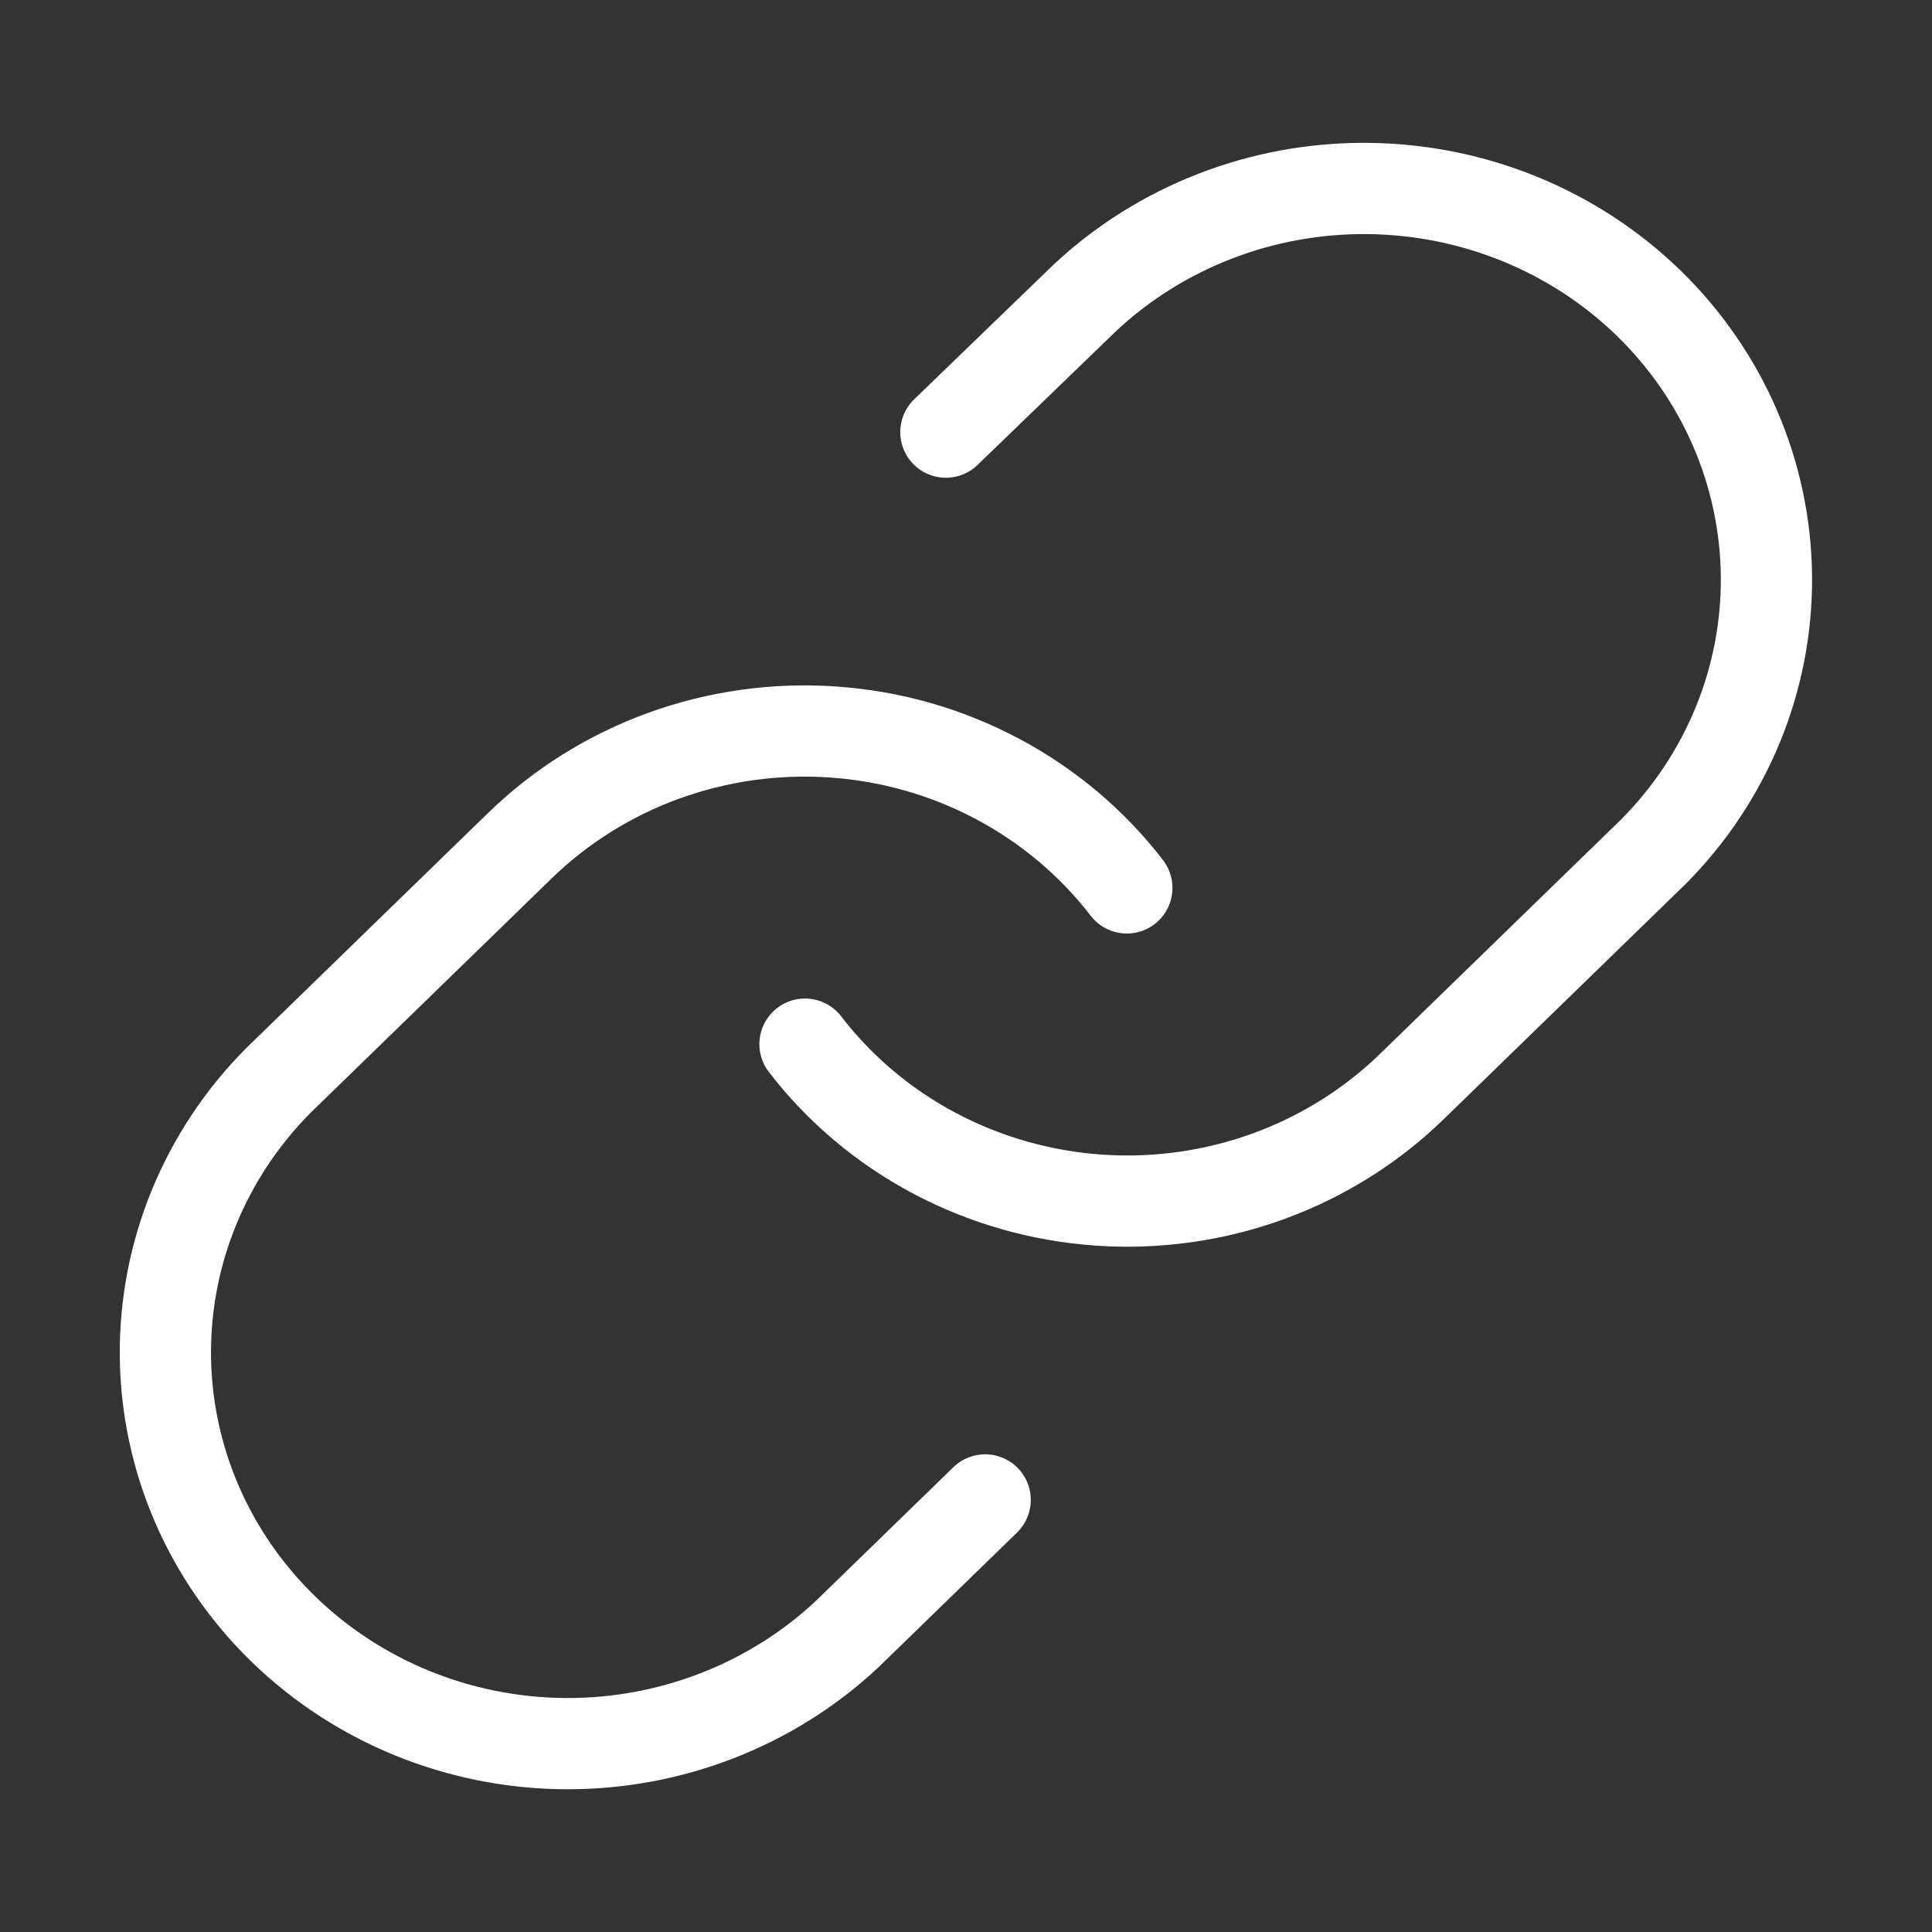
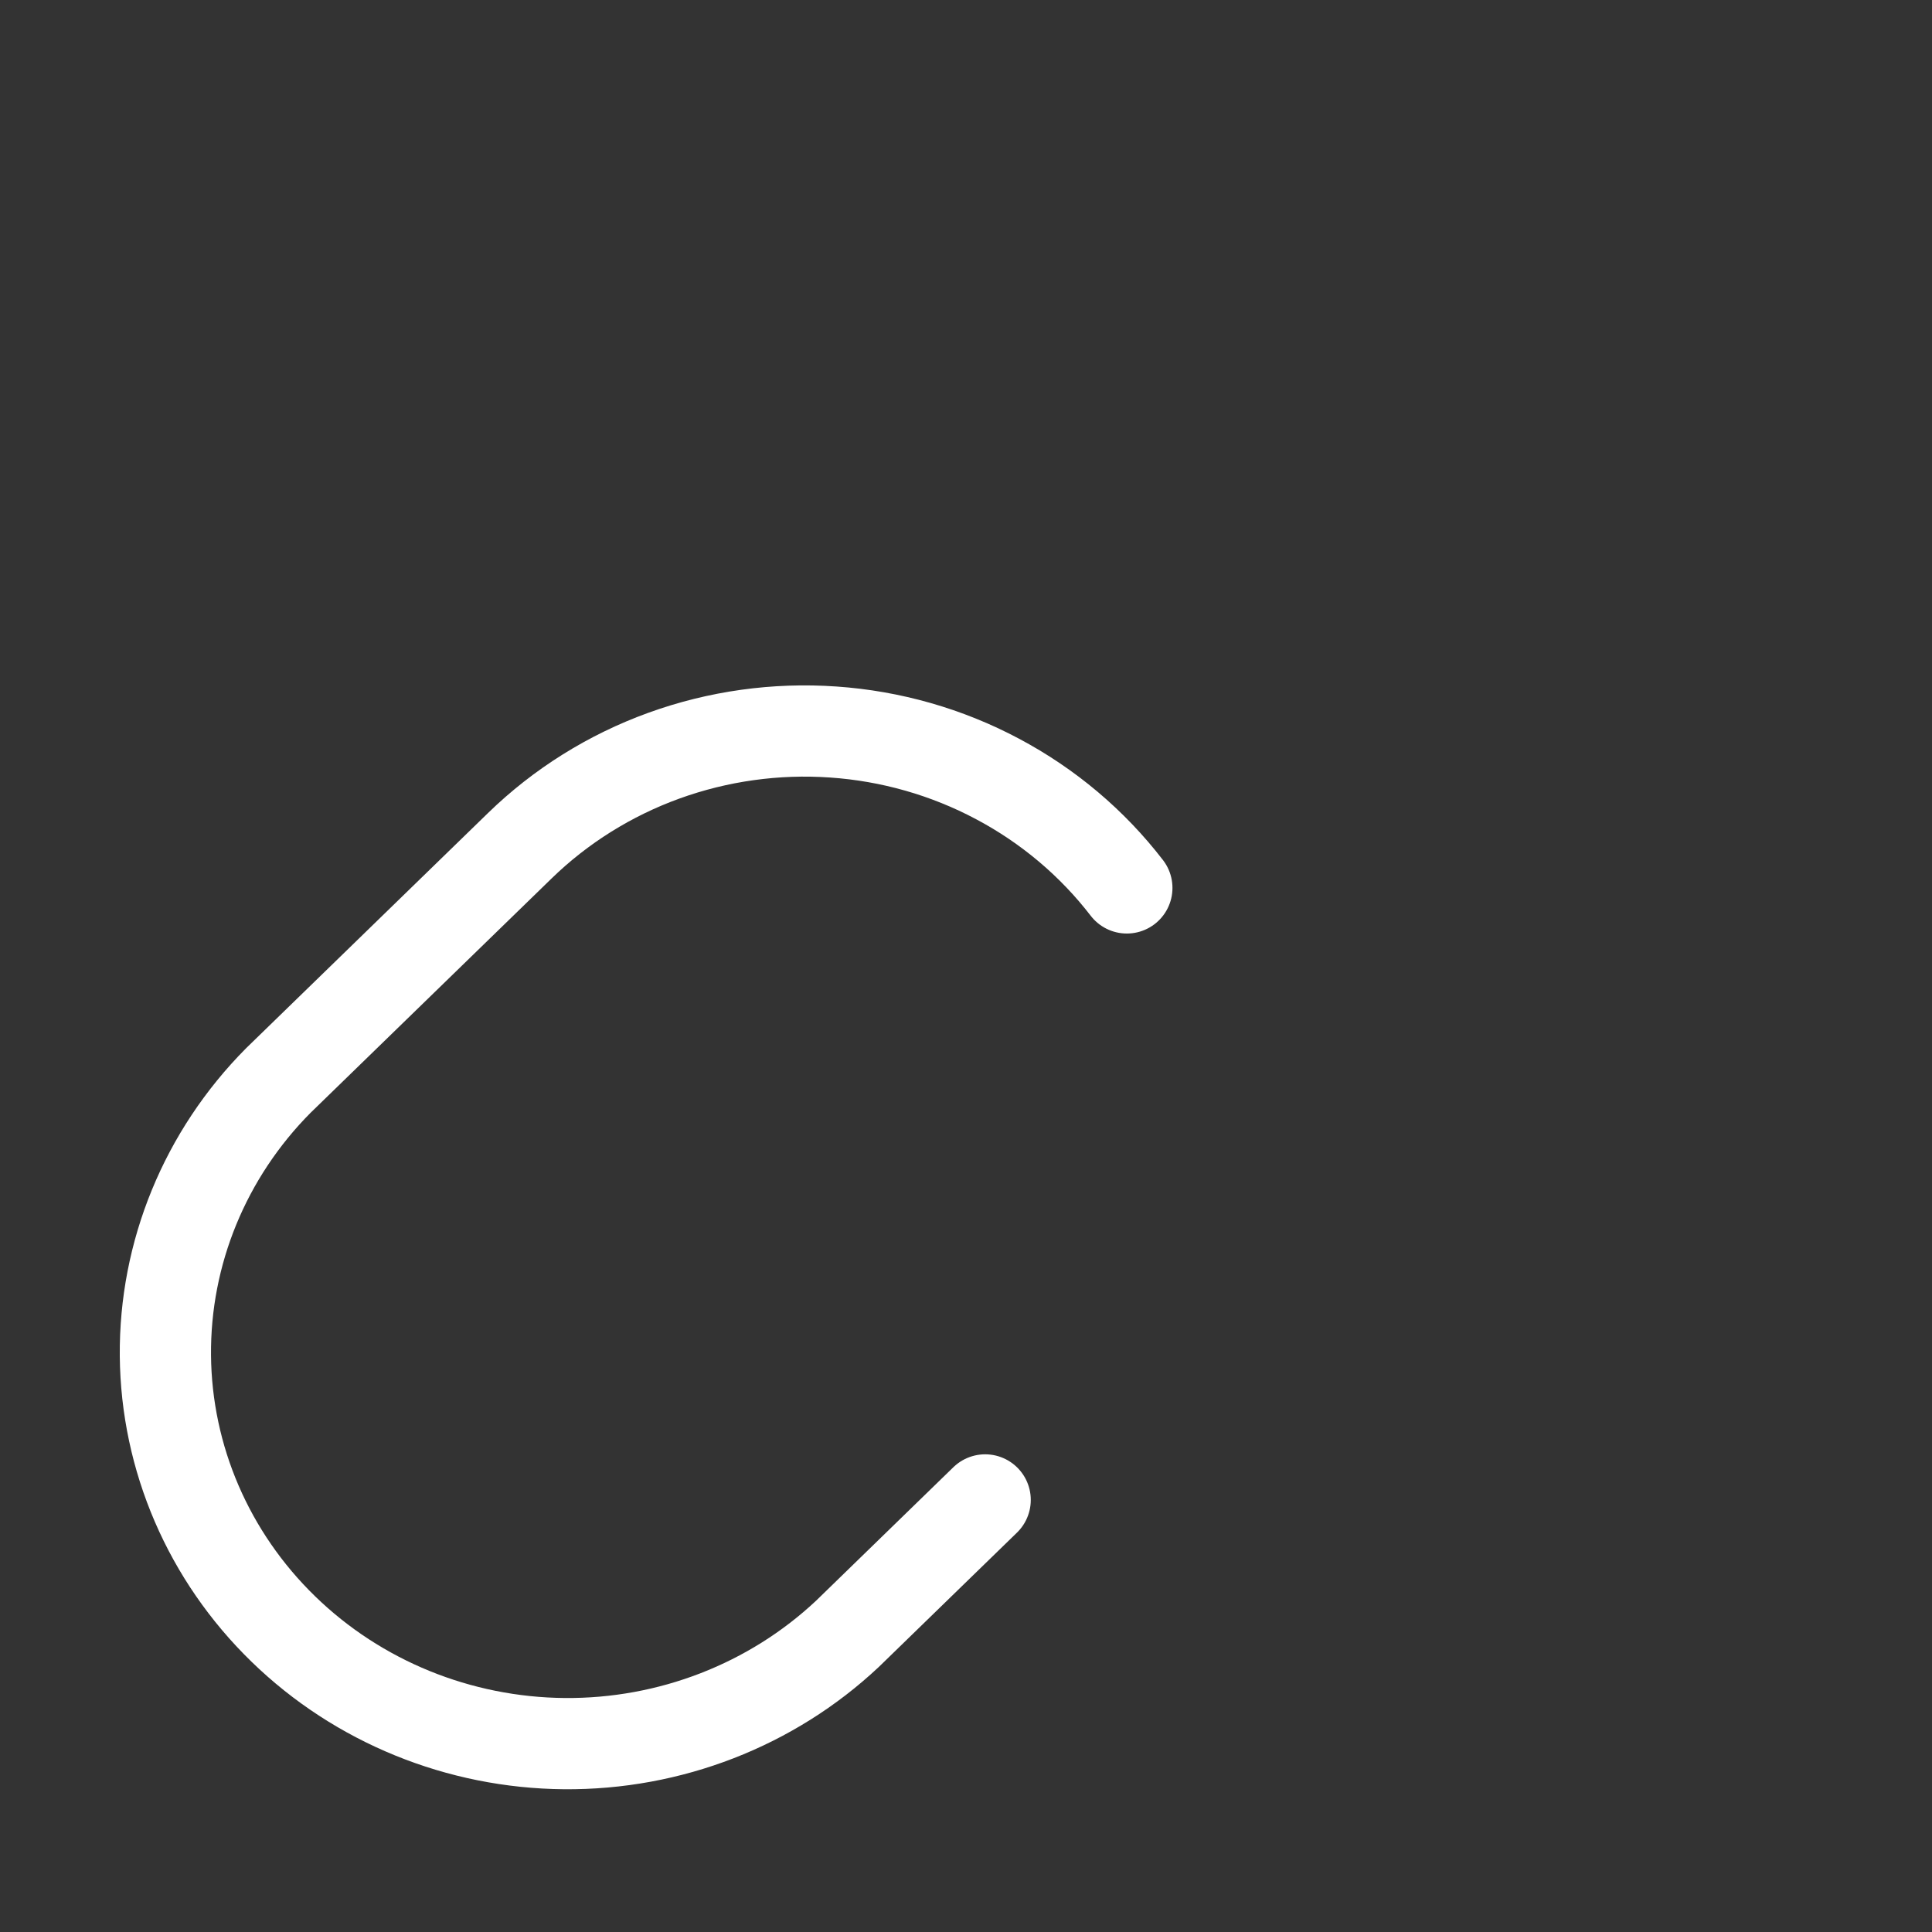
<svg xmlns="http://www.w3.org/2000/svg" width="36" height="36" viewBox="0 0 36 36" fill="none">
  <rect x="0" y="0" width="36" height="36" fill="#333333" stroke="none" />
-   <path d="M15 19.456C15.644 20.294 16.466 20.987 17.41 21.488C18.354 21.989 19.397 22.287 20.47 22.362C21.543 22.437 22.619 22.286 23.627 21.921C24.635 21.555 25.55 20.983 26.31 20.244L30.81 15.869C32.176 14.494 32.932 12.652 32.915 10.74C32.898 8.828 32.109 6.999 30.719 5.647C29.328 4.295 27.447 3.529 25.48 3.512C23.514 3.495 21.619 4.23 20.205 5.559L17.625 8.052" stroke="white" stroke-width="1.7" stroke-linecap="round" stroke-linejoin="round" />
  <path d="M20.997 16.545C20.353 15.708 19.531 15.015 18.587 14.514C17.644 14.012 16.6 13.714 15.527 13.64C14.455 13.565 13.378 13.716 12.37 14.081C11.363 14.446 10.448 15.018 9.687 15.758L5.187 20.133C3.821 21.508 3.065 23.35 3.082 25.262C3.099 27.174 3.888 29.002 5.279 30.354C6.669 31.706 8.55 32.473 10.517 32.49C12.483 32.506 14.378 31.771 15.792 30.443L18.357 27.949" stroke="white" stroke-width="1.7" stroke-linecap="round" stroke-linejoin="round" />
</svg>